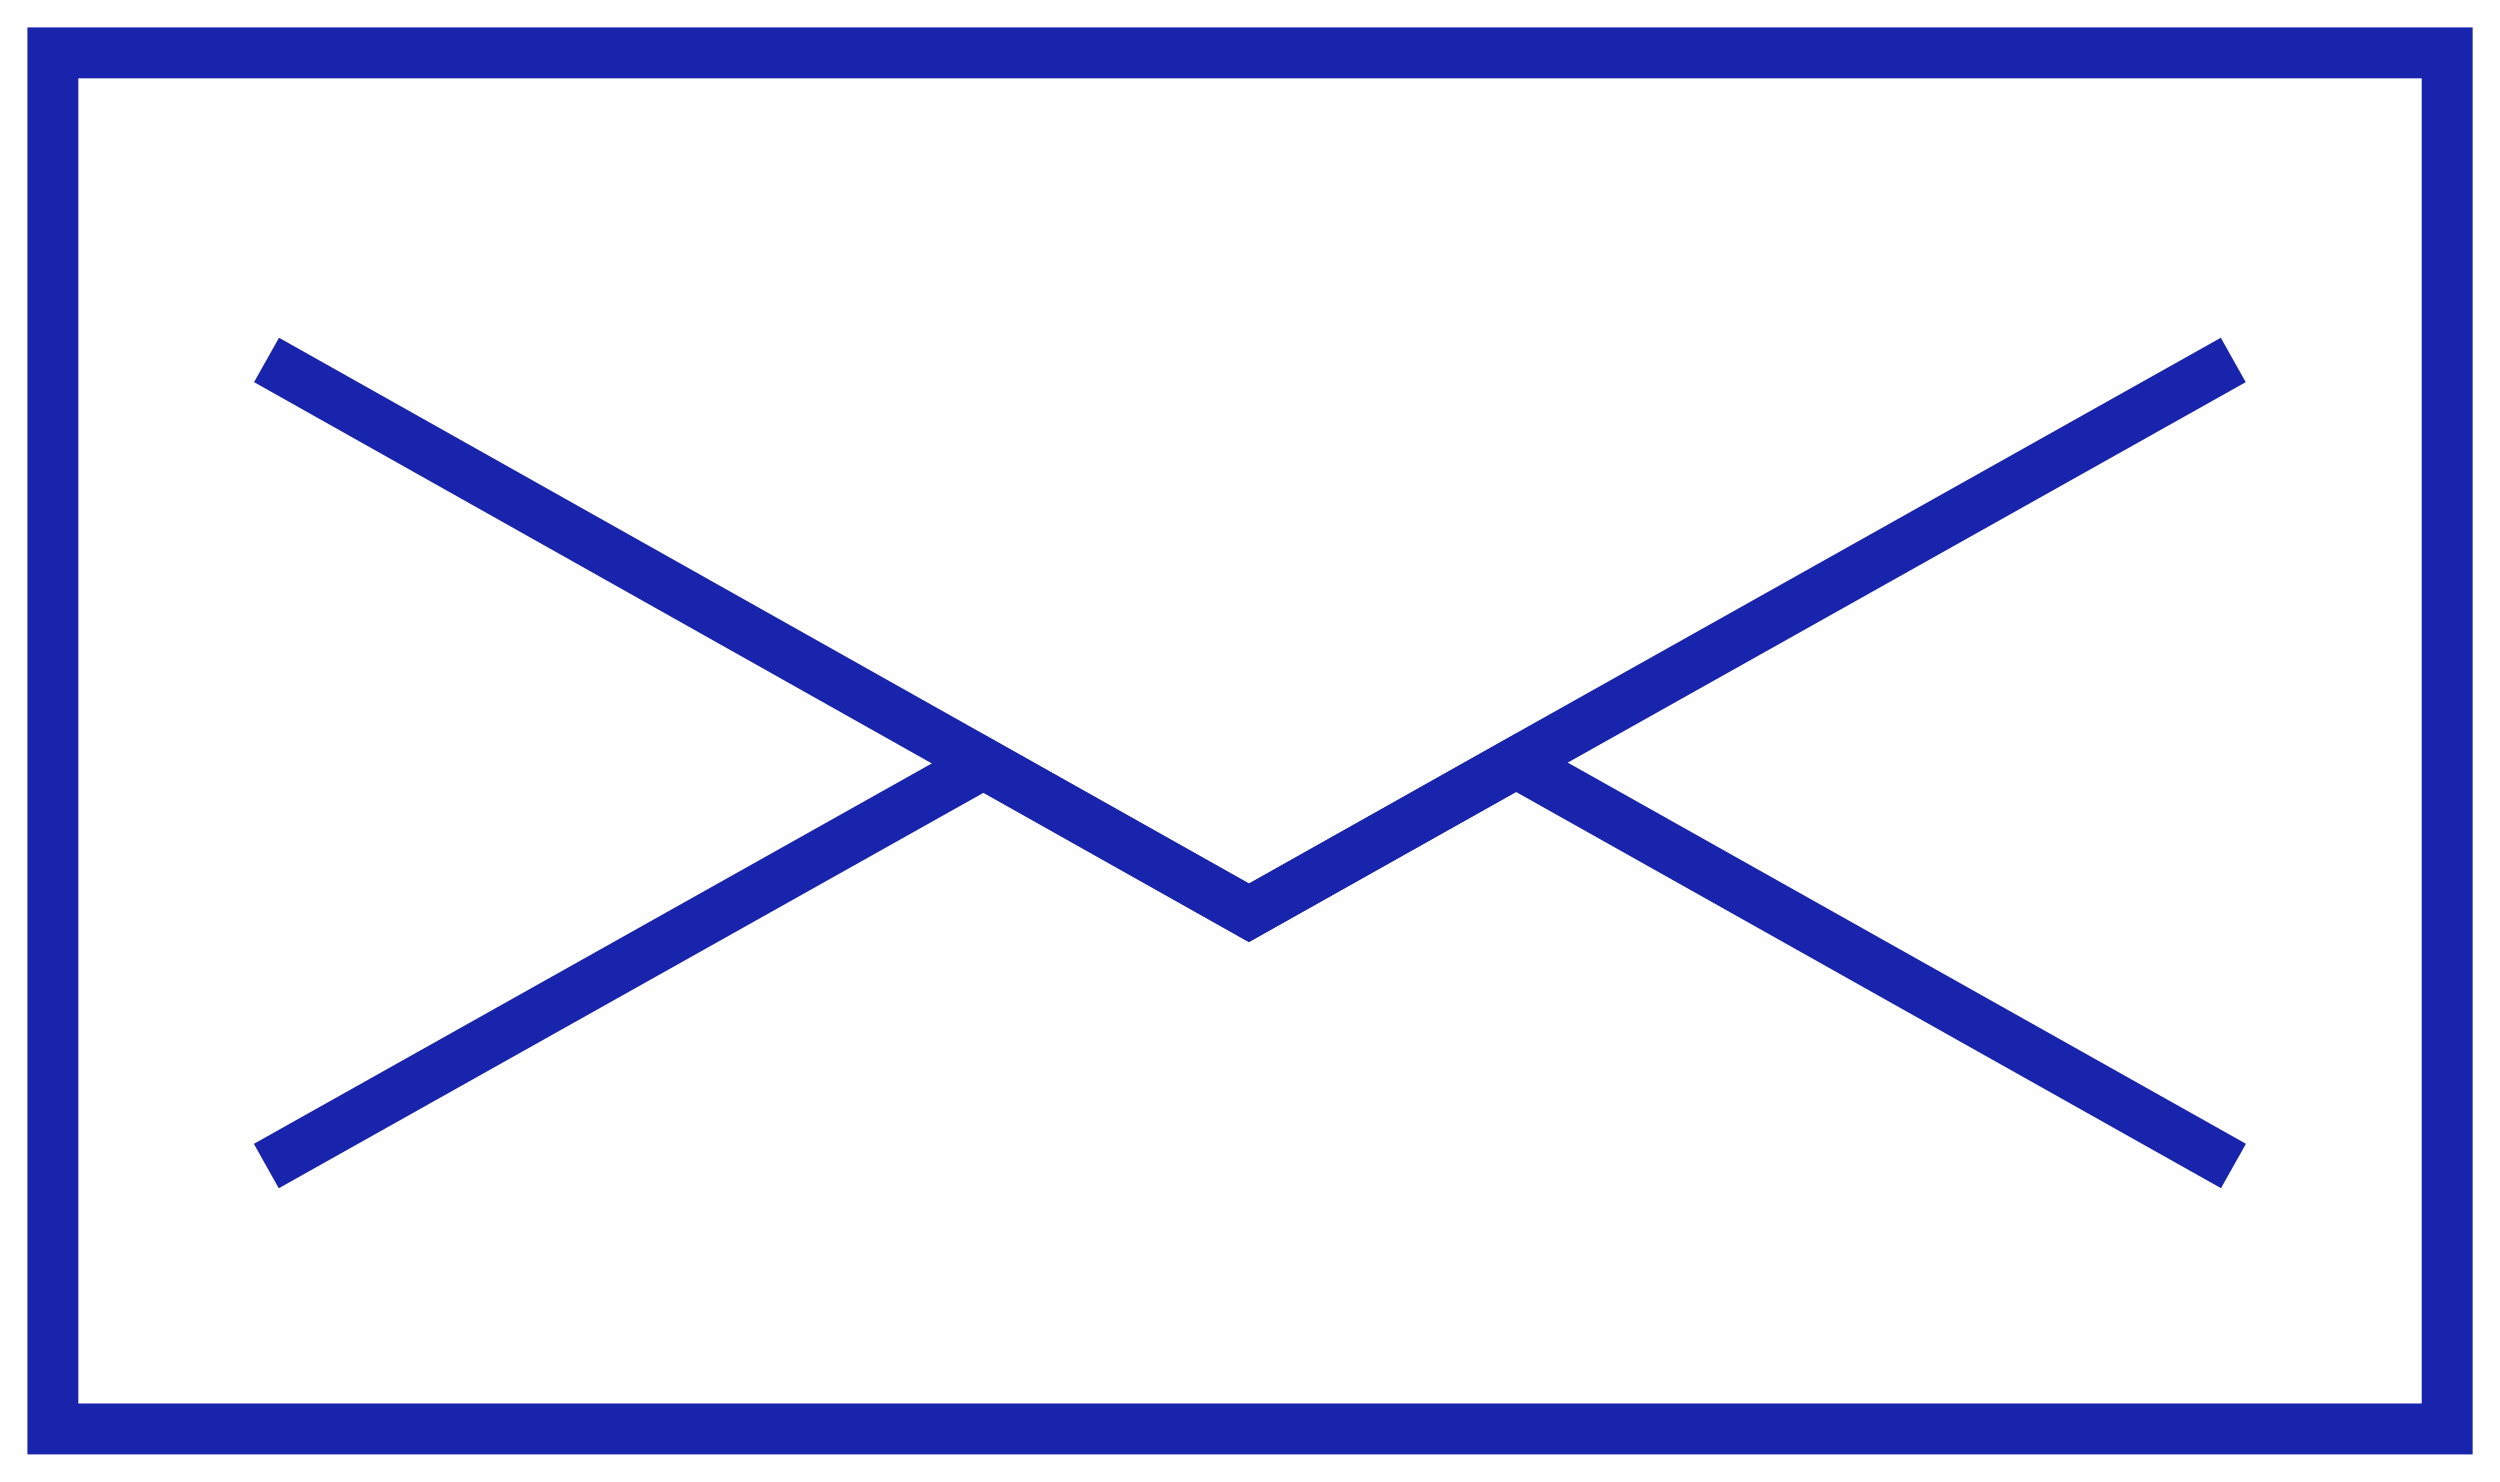
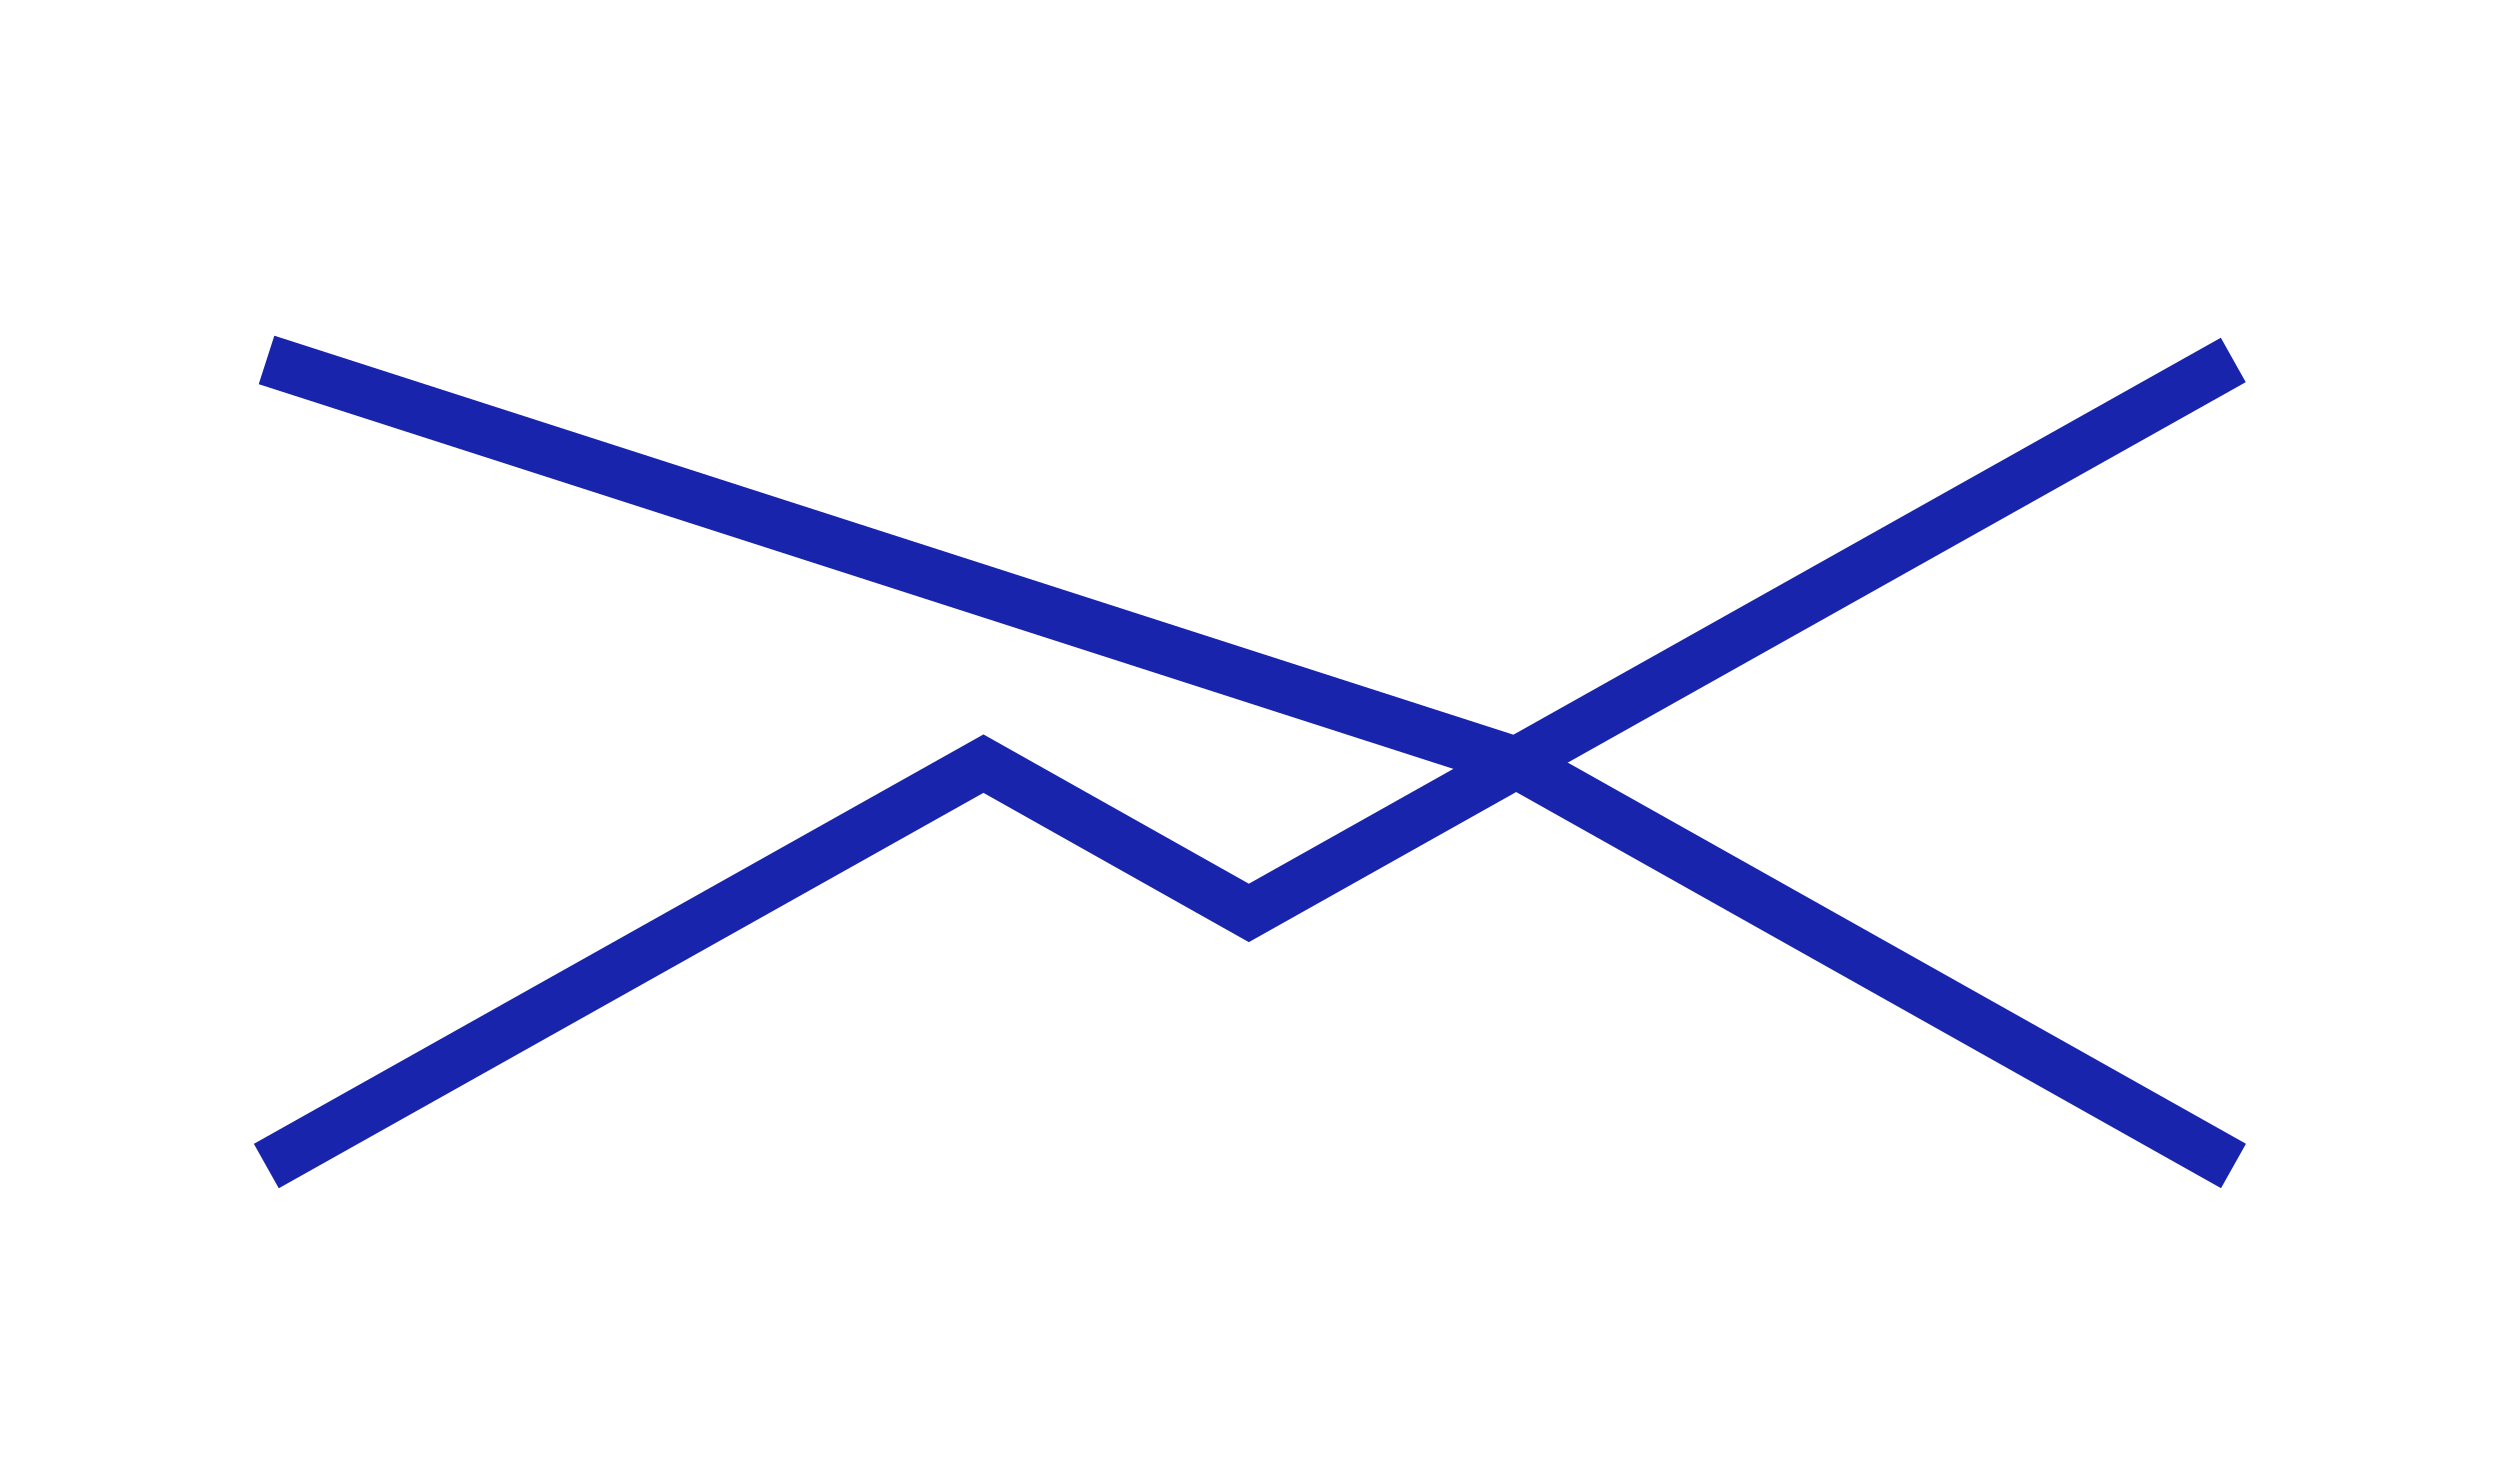
<svg xmlns="http://www.w3.org/2000/svg" width="49.078" height="29.09" viewBox="0 0 49.078 29.09">
  <defs>
    <clipPath id="clip-path">
-       <rect id="Rectangle_1354" data-name="Rectangle 1354" width="49.078" height="29.09" transform="translate(-1 -1)" fill="none" stroke="#1924ac" stroke-width="1" />
-     </clipPath>
+       </clipPath>
  </defs>
  <g id="Group_3222" data-name="Group 3222" transform="translate(1 1)">
    <g id="Group_3221" data-name="Group 3221">
      <g id="Group_3220" data-name="Group 3220" clip-path="url(#clip-path)">
-         <rect id="Rectangle_1353" data-name="Rectangle 1353" width="47.003" height="27.014" transform="translate(0.038 0.038)" fill="none" stroke="#1924ac" stroke-width="1" />
-       </g>
+         </g>
    </g>
    <path id="Path_4684" data-name="Path 4684" d="M94.782,193.315,80.7,185.4l-5.248,2.947-5.21-2.931-14.078,7.9" transform="translate(-51.936 -171.425)" fill="none" stroke="#1924ac" stroke-width="1" />
-     <path id="Path_4685" data-name="Path 4685" d="M56.168,80.5l14.078,7.92,5.21,2.931L80.7,88.4l14.078-7.9" transform="translate(-51.936 -74.434)" fill="none" stroke="#1924ac" stroke-width="1" />
+     <path id="Path_4685" data-name="Path 4685" d="M56.168,80.5L80.7,88.4l14.078-7.9" transform="translate(-51.936 -74.434)" fill="none" stroke="#1924ac" stroke-width="1" />
  </g>
</svg>